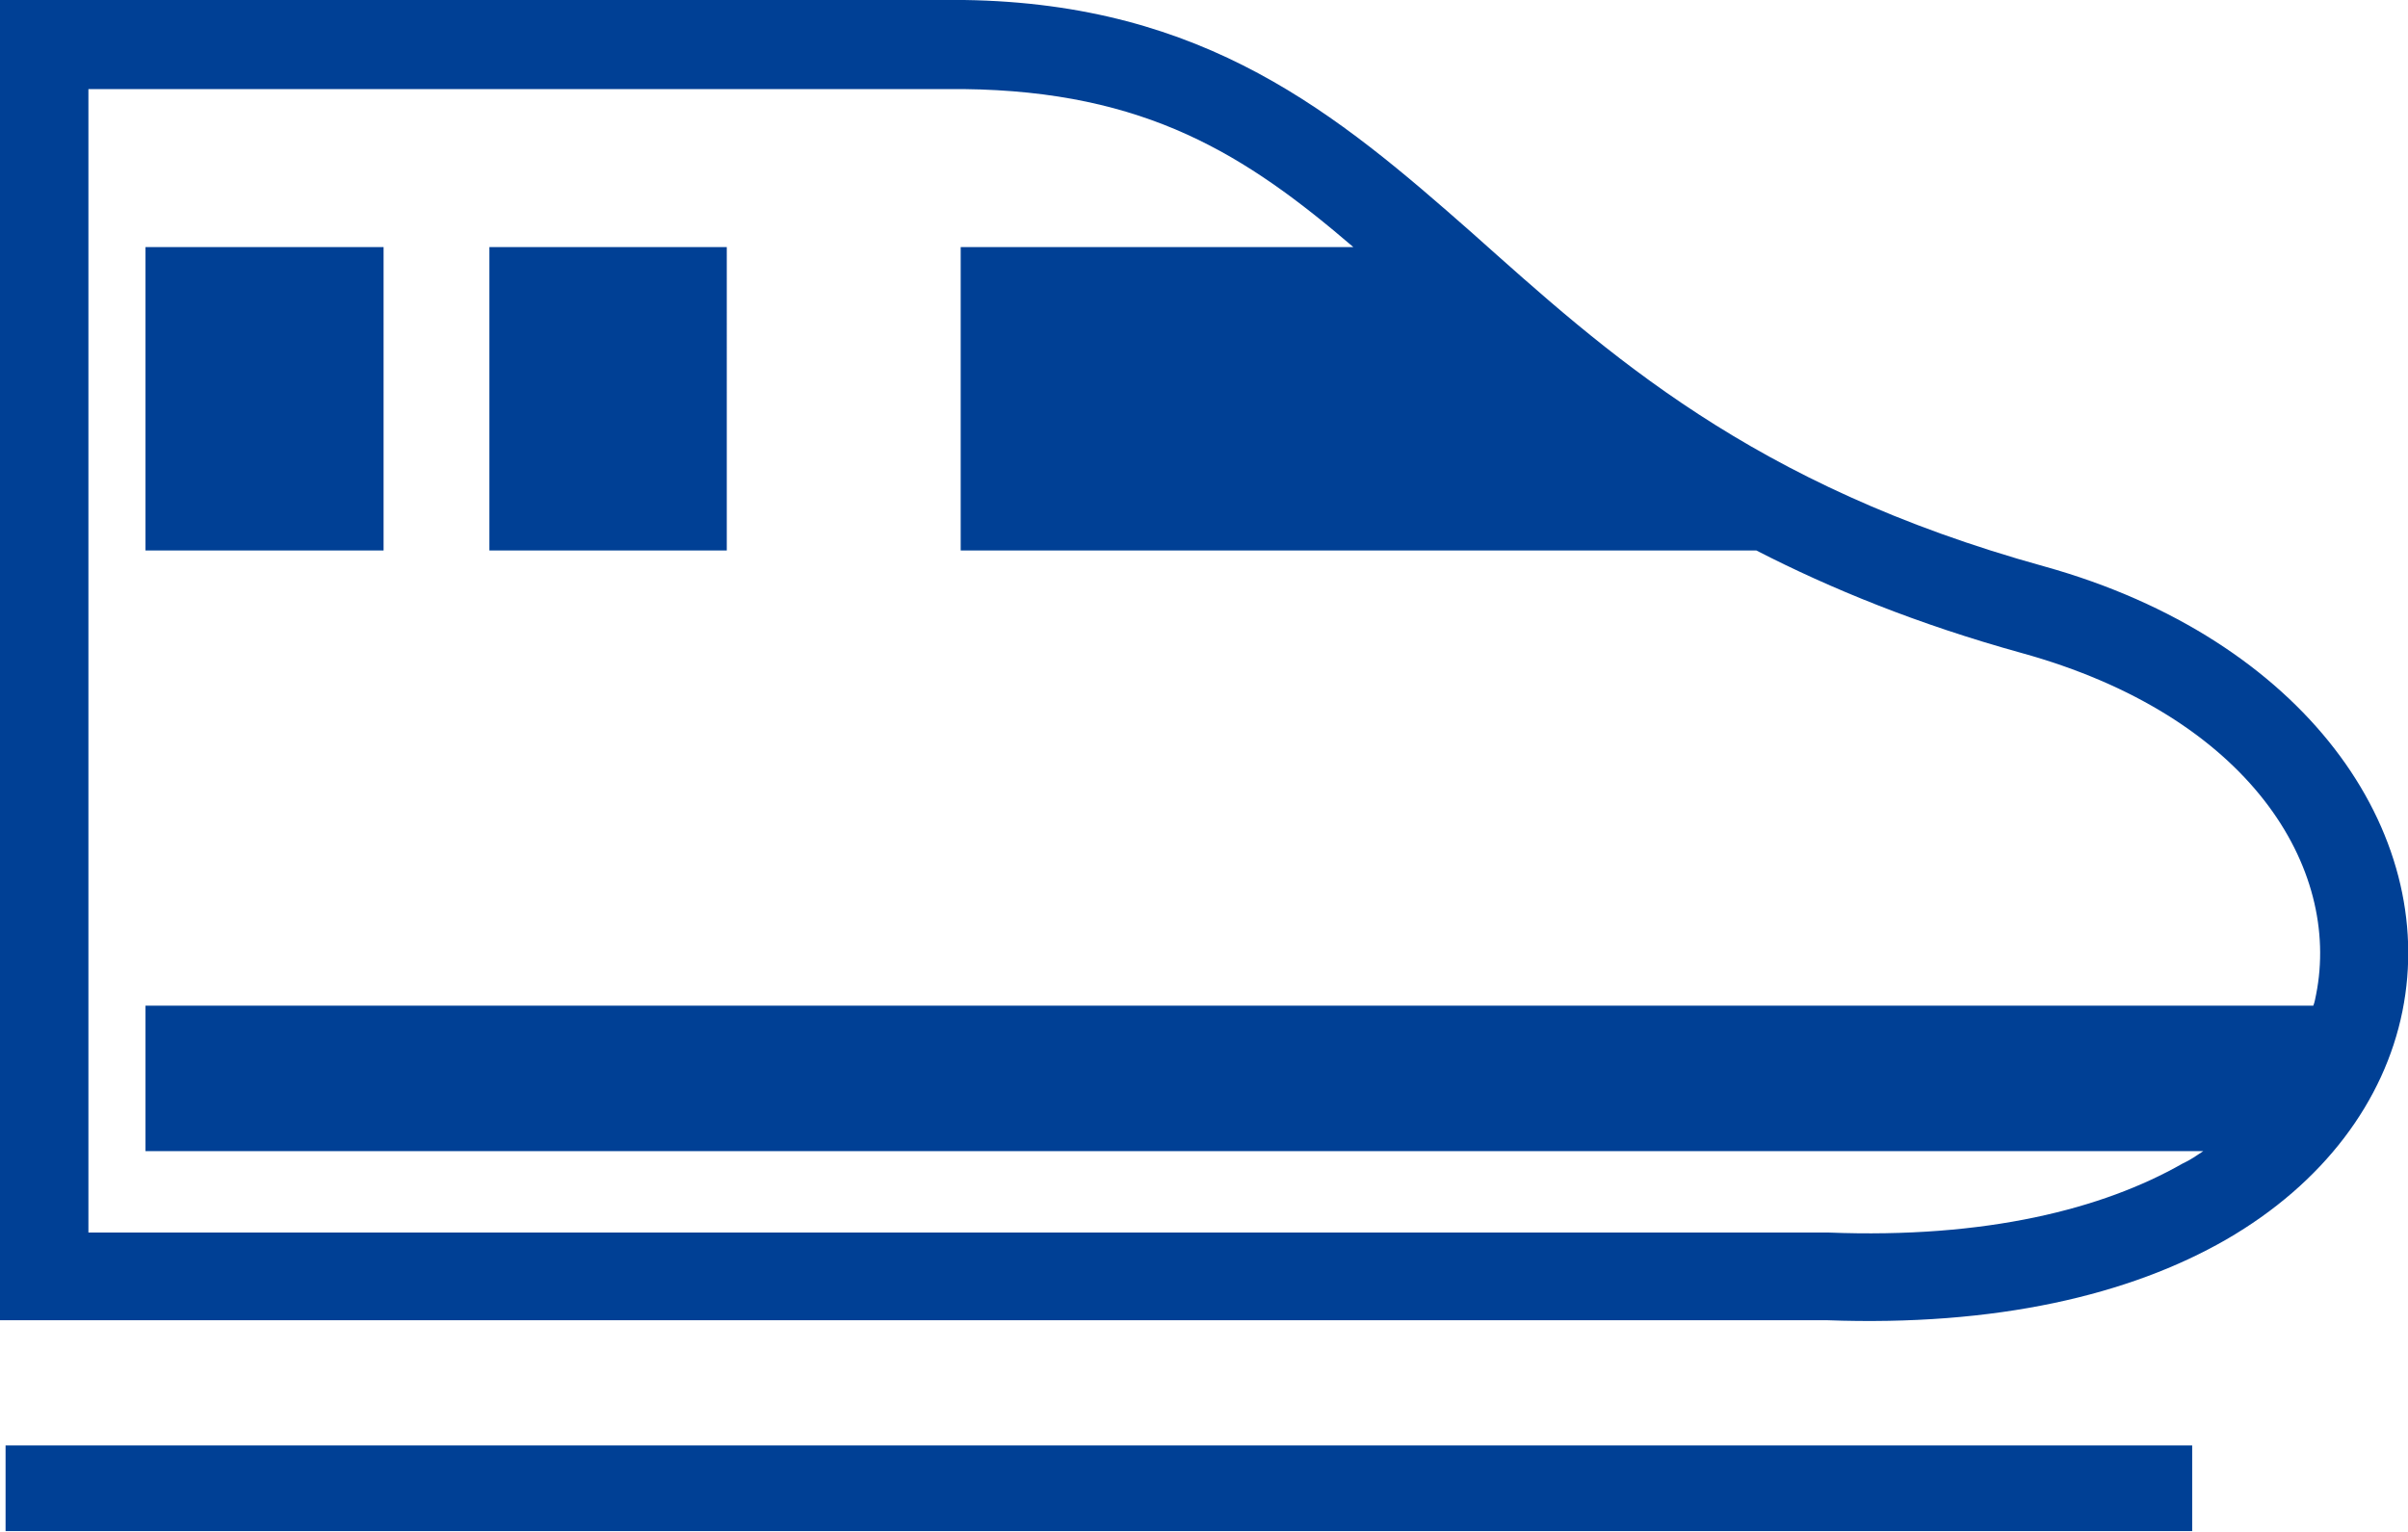
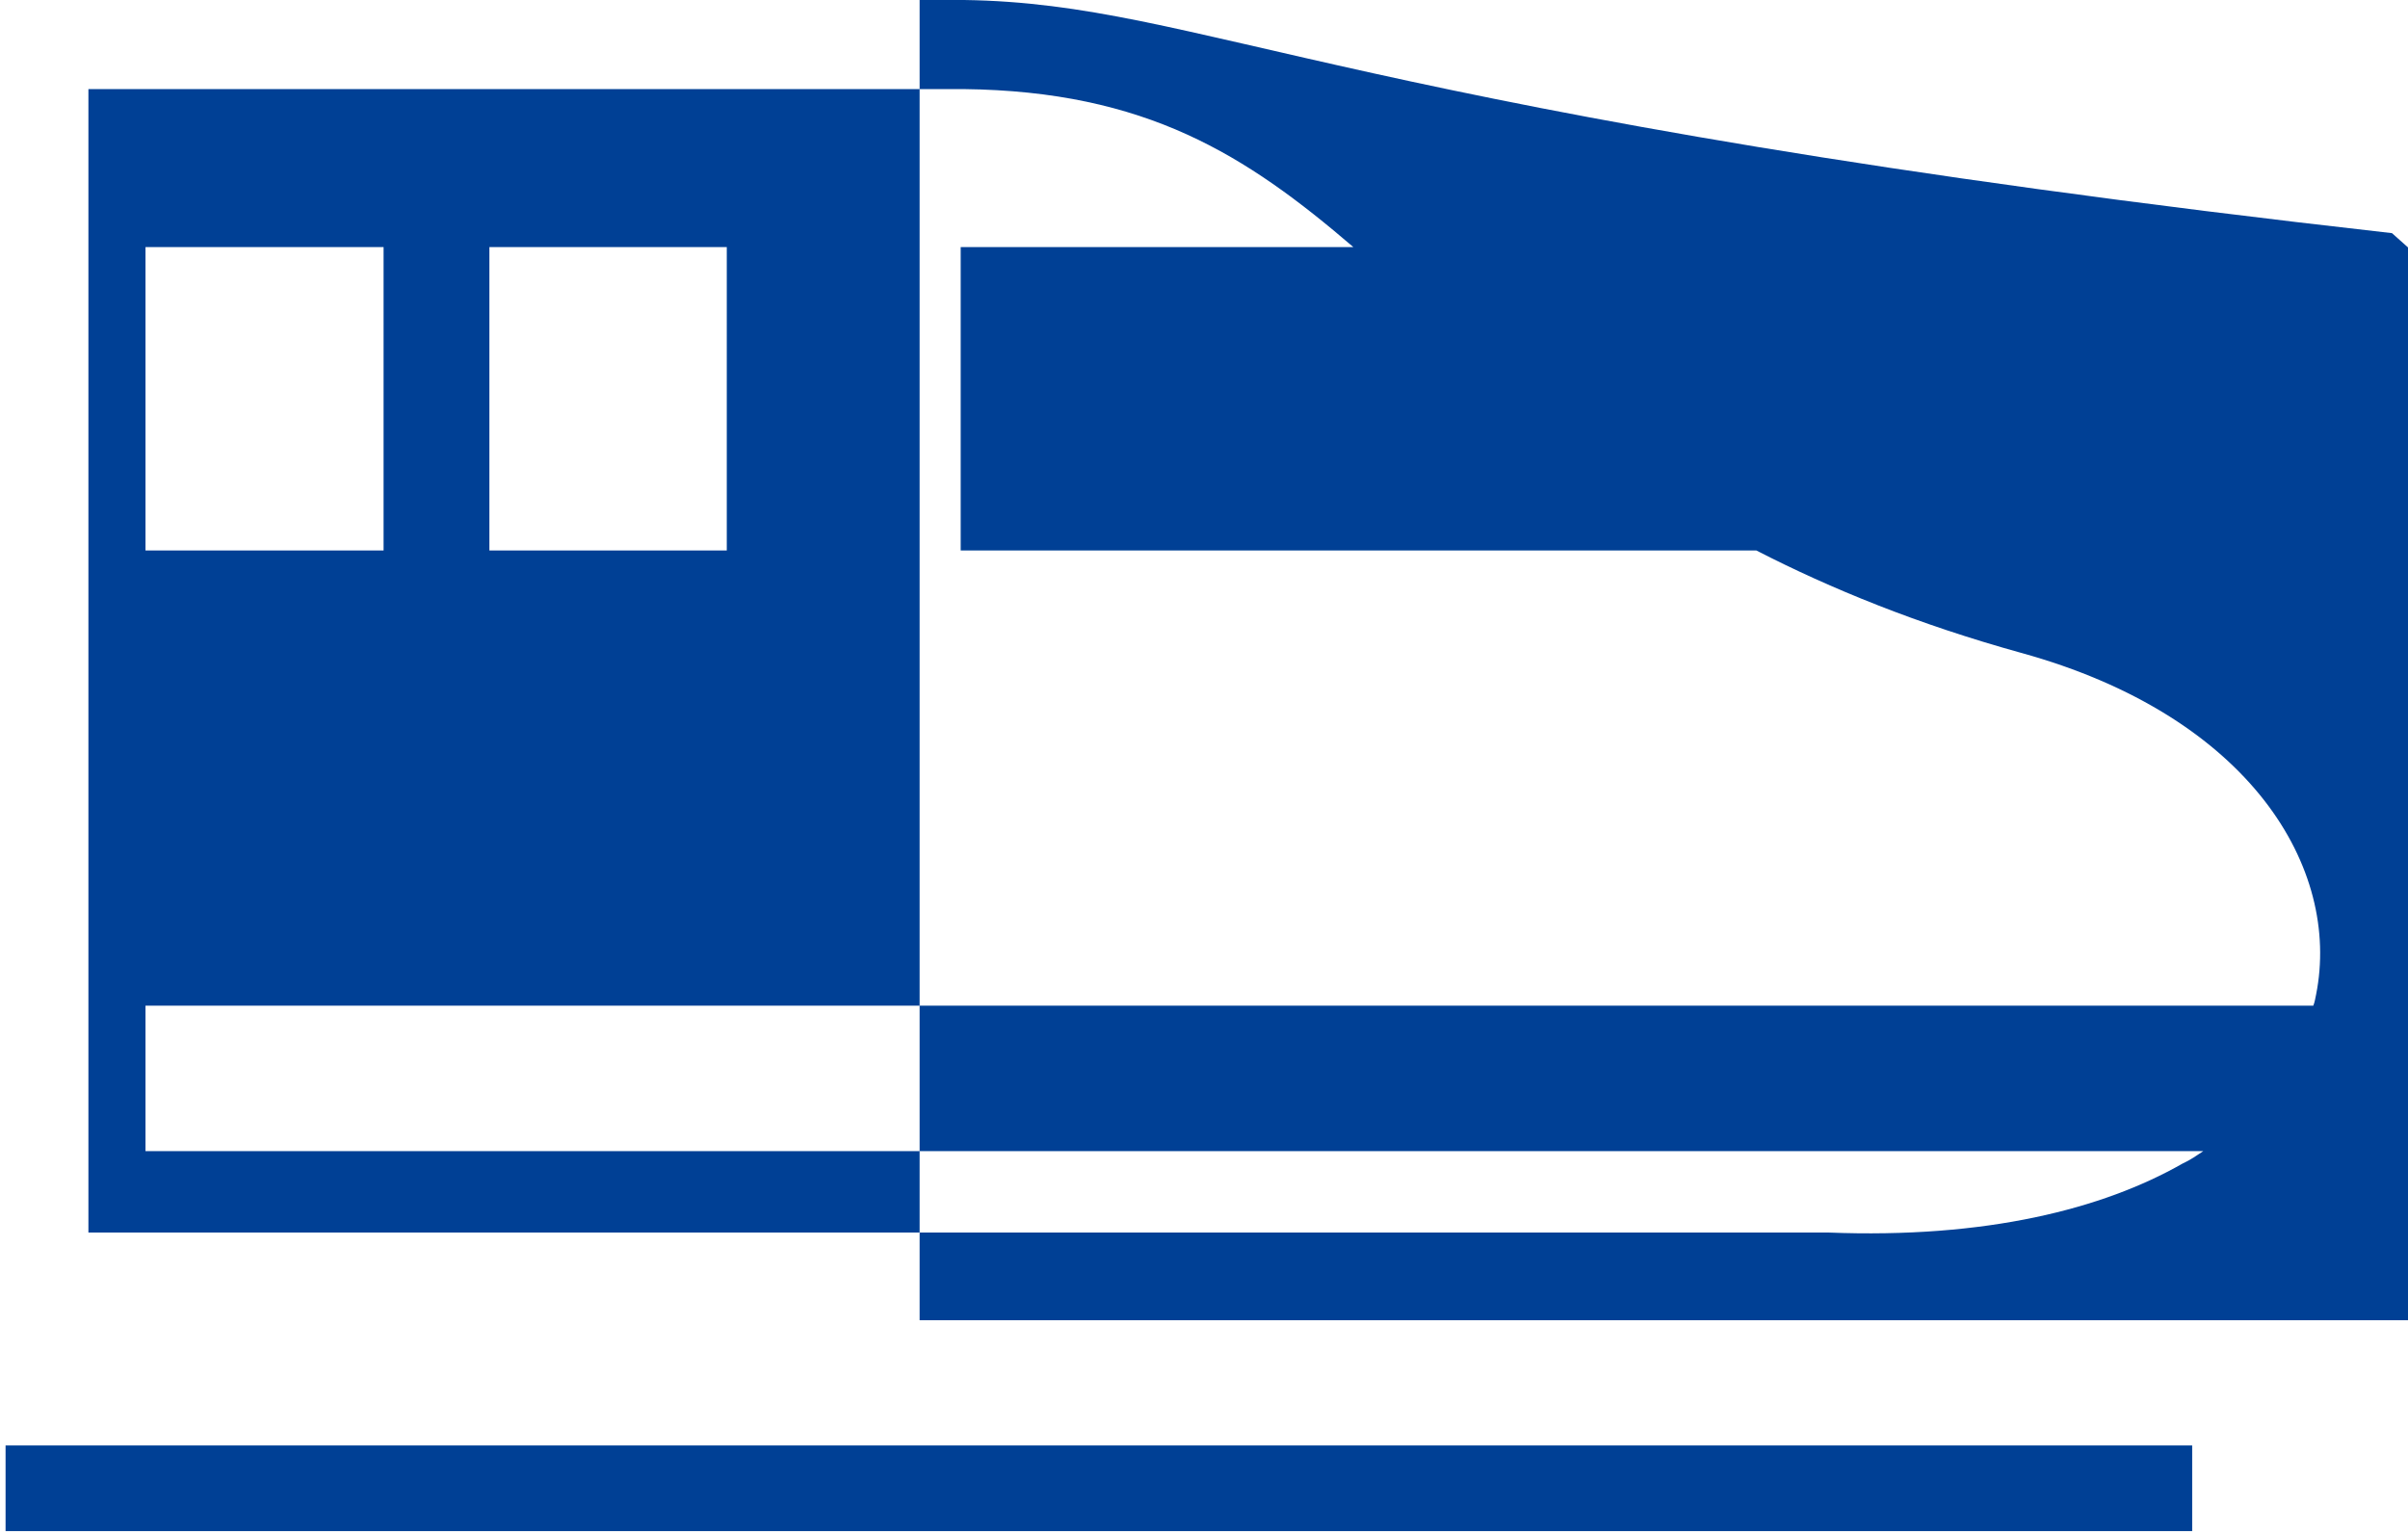
<svg xmlns="http://www.w3.org/2000/svg" id="_レイヤー_2" data-name="レイヤー 2" width="34.59" height="22.01" viewBox="0 0 34.59 22.01">
  <g id="_デザイン" data-name="デザイン">
-     <path d="M13.21,0h0S0,0,0,0v18.97h26.24c2.43.09,4.35-.36,5.74-1.16,1.4-.81,2.27-1.99,2.53-3.28.52-2.58-1.41-5.35-5.14-6.39-4.23-1.17-6.29-3.07-8.22-4.79C19.21,1.64,17.32.05,13.85,0h-.64ZM13.84,1.28c2.63.03,4.06.95,5.6,2.27h-5.64v4.36h11.43c1.07.55,2.32,1.06,3.8,1.47,3.3.91,4.6,3.1,4.24,4.91-.01.05-.02.11-.04.16H2.09v2.09h29.56c-.09.06-.19.13-.3.18-1.14.65-2.82,1.08-5.09.99H1.27V1.28h12.27c.1,0,.2,0,.3,0h0ZM2.09,3.55v4.36h3.42V3.55h-3.42ZM7.03,3.55v4.36h3.41V3.55h-3.41ZM.08,20.77v1.23h31.41v-1.23H.08Z" style="fill: #004095; stroke-width: 0px;" />
+     <path d="M13.21,0h0v18.97h26.24c2.43.09,4.35-.36,5.74-1.16,1.4-.81,2.27-1.99,2.53-3.28.52-2.58-1.41-5.35-5.14-6.39-4.23-1.17-6.29-3.07-8.22-4.79C19.21,1.64,17.32.05,13.85,0h-.64ZM13.84,1.28c2.63.03,4.06.95,5.6,2.27h-5.64v4.36h11.43c1.07.55,2.32,1.06,3.8,1.47,3.3.91,4.6,3.1,4.24,4.91-.01.05-.02.11-.04.16H2.09v2.09h29.56c-.09.06-.19.13-.3.18-1.14.65-2.82,1.08-5.09.99H1.27V1.28h12.27c.1,0,.2,0,.3,0h0ZM2.09,3.55v4.36h3.42V3.55h-3.42ZM7.03,3.55v4.36h3.41V3.55h-3.41ZM.08,20.77v1.23h31.41v-1.23H.08Z" style="fill: #004095; stroke-width: 0px;" />
  </g>
</svg>